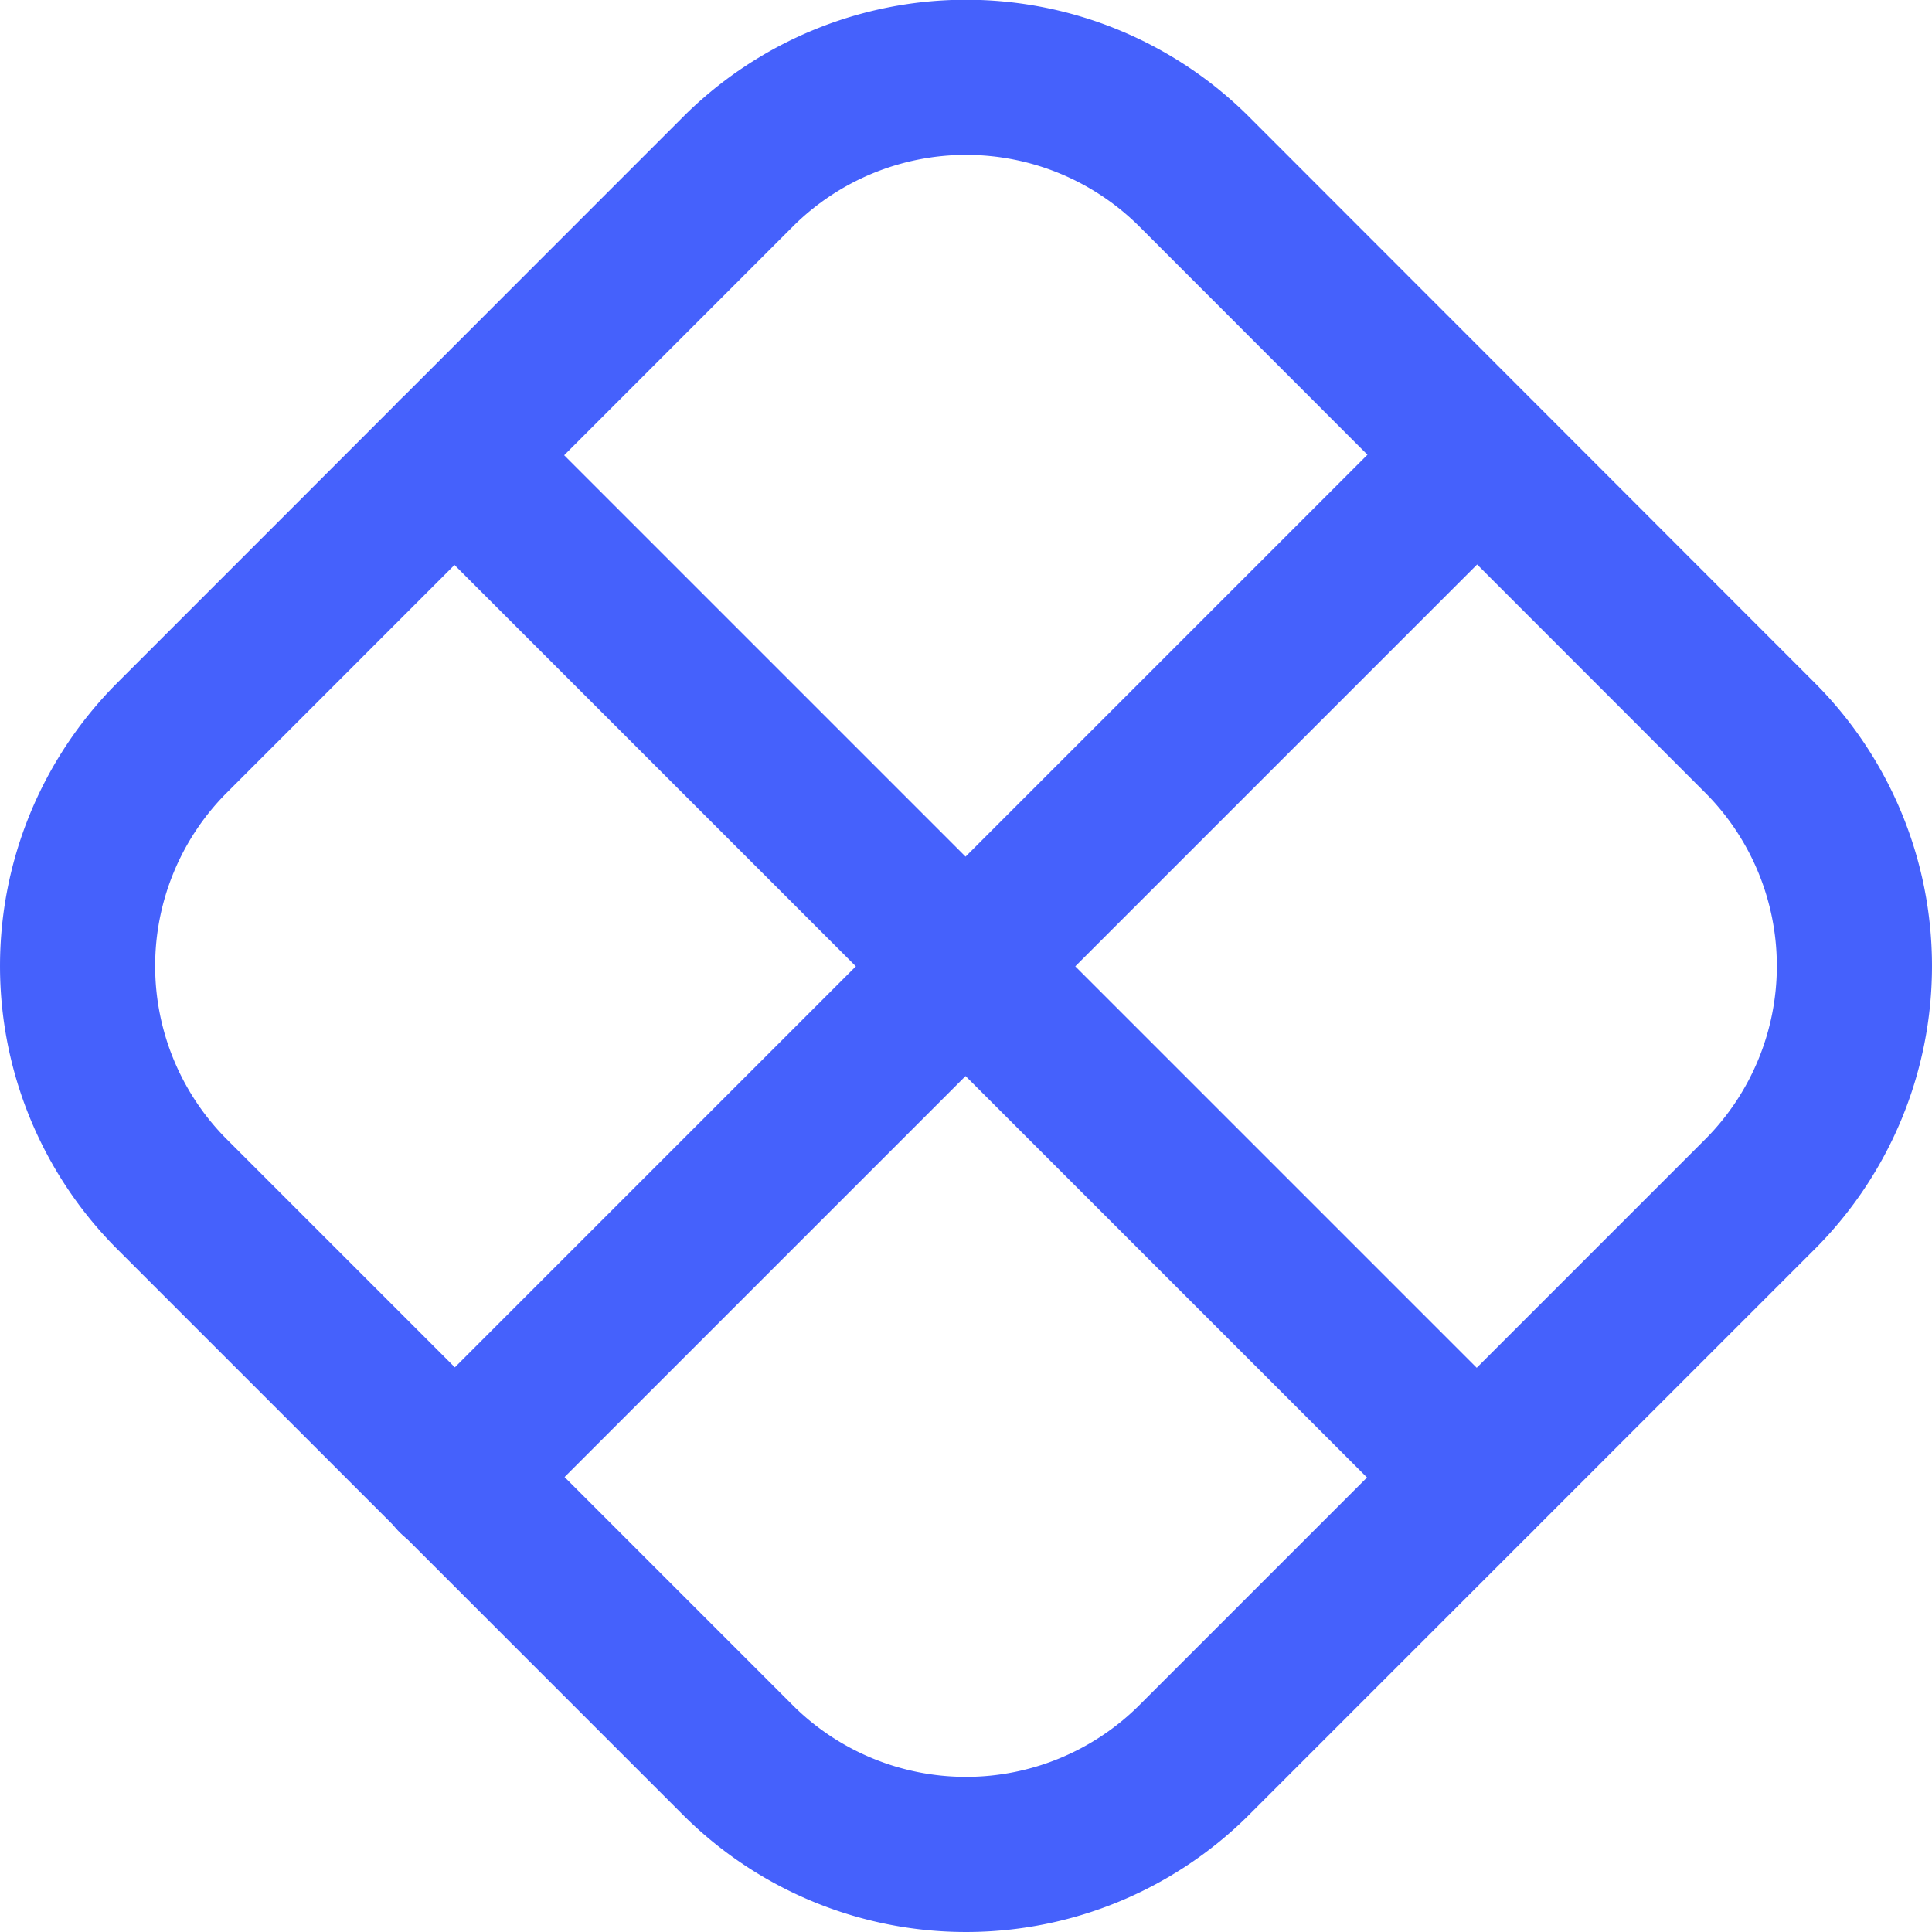
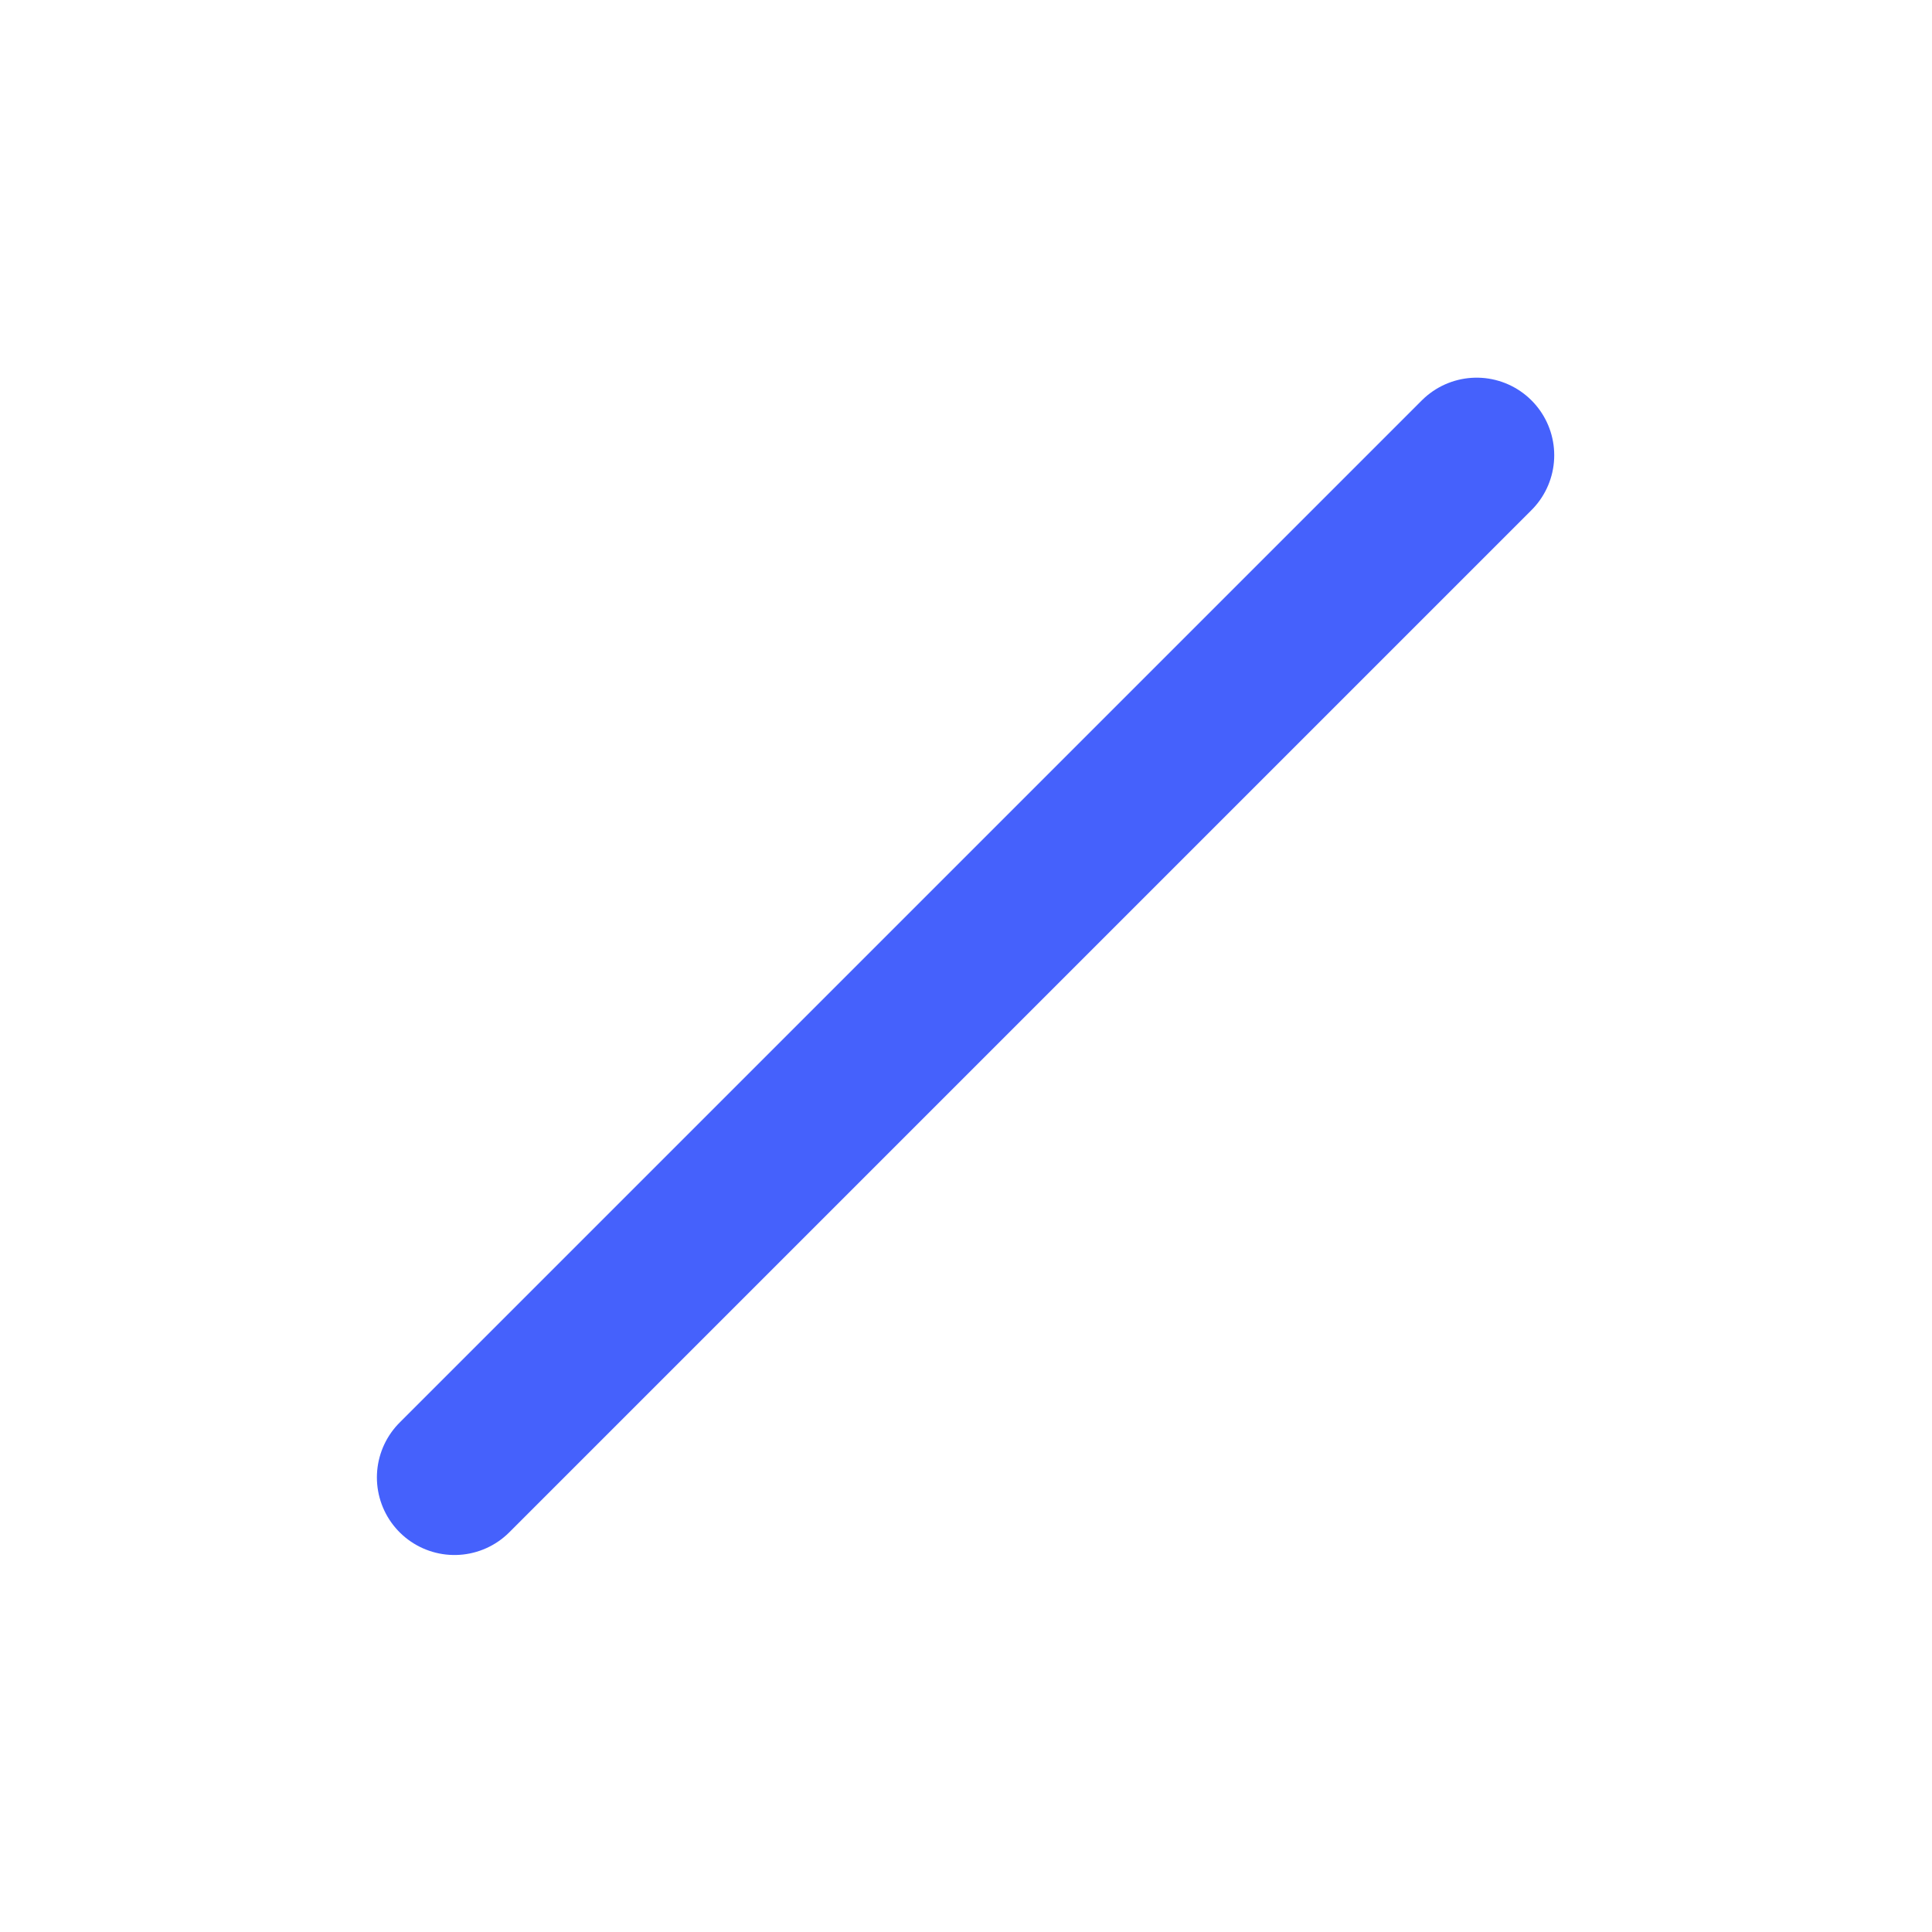
<svg xmlns="http://www.w3.org/2000/svg" width="37.359" height="37.359" viewBox="0 0 37.359 37.359">
  <g id="Group_2369" data-name="Group 2369" transform="translate(216.864 -756.773)">
-     <path id="Path_241" data-name="Path 241" d="M34.564,23.571,23.581,34.554a6.245,6.245,0,0,1-8.783,0L3.815,23.571a6.245,6.245,0,0,1,0-8.783L14.8,3.8a6.245,6.245,0,0,1,8.783,0L34.564,14.788A6.245,6.245,0,0,1,34.564,23.571Z" transform="translate(-217.374 756.273)" fill="none" stroke="#4561fc" stroke-linecap="round" stroke-linejoin="round" stroke-width="3" />
-     <path id="Path_242" data-name="Path 242" d="M6.25,6.25,26.016,26.016" transform="translate(-214.326 759.326)" fill="none" stroke="#4561fc" stroke-linecap="round" stroke-linejoin="round" stroke-width="3" />
    <path id="Path_243" data-name="Path 243" d="M26.016,6.25,6.25,26.016" transform="translate(-214.326 759.326)" fill="none" stroke="#4561fc" stroke-linecap="round" stroke-linejoin="round" stroke-width="3" />
  </g>
</svg>